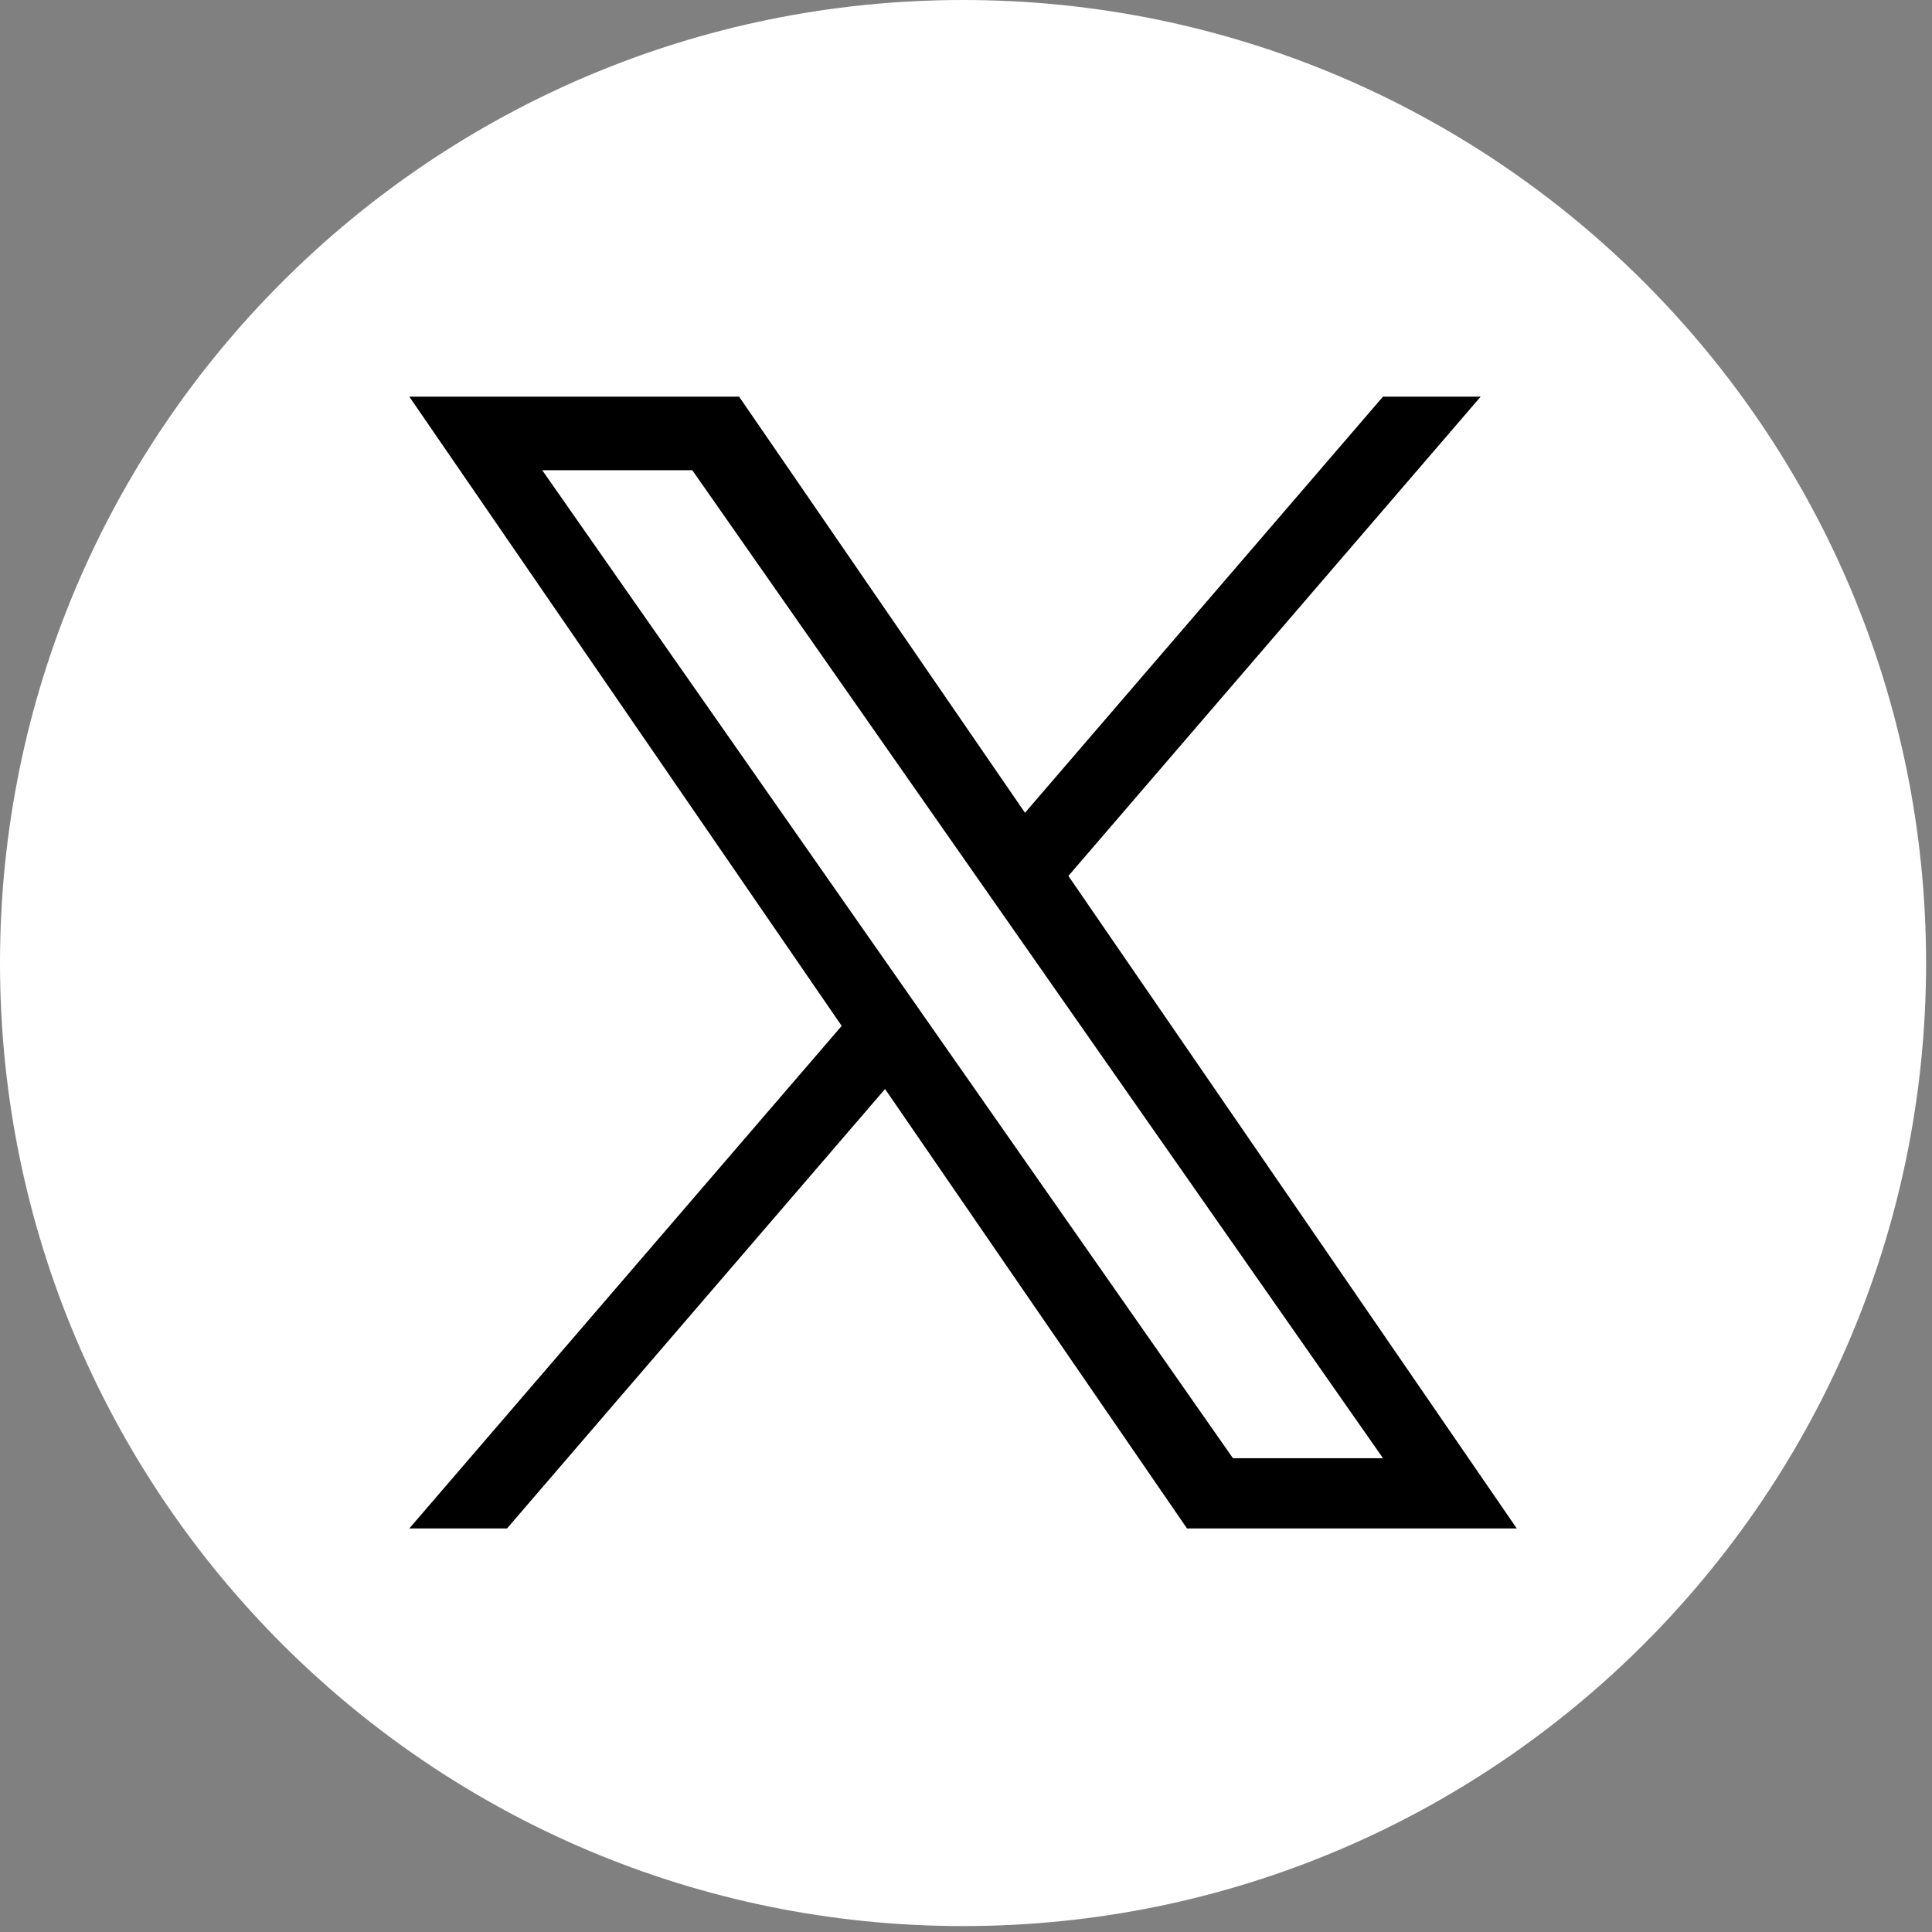
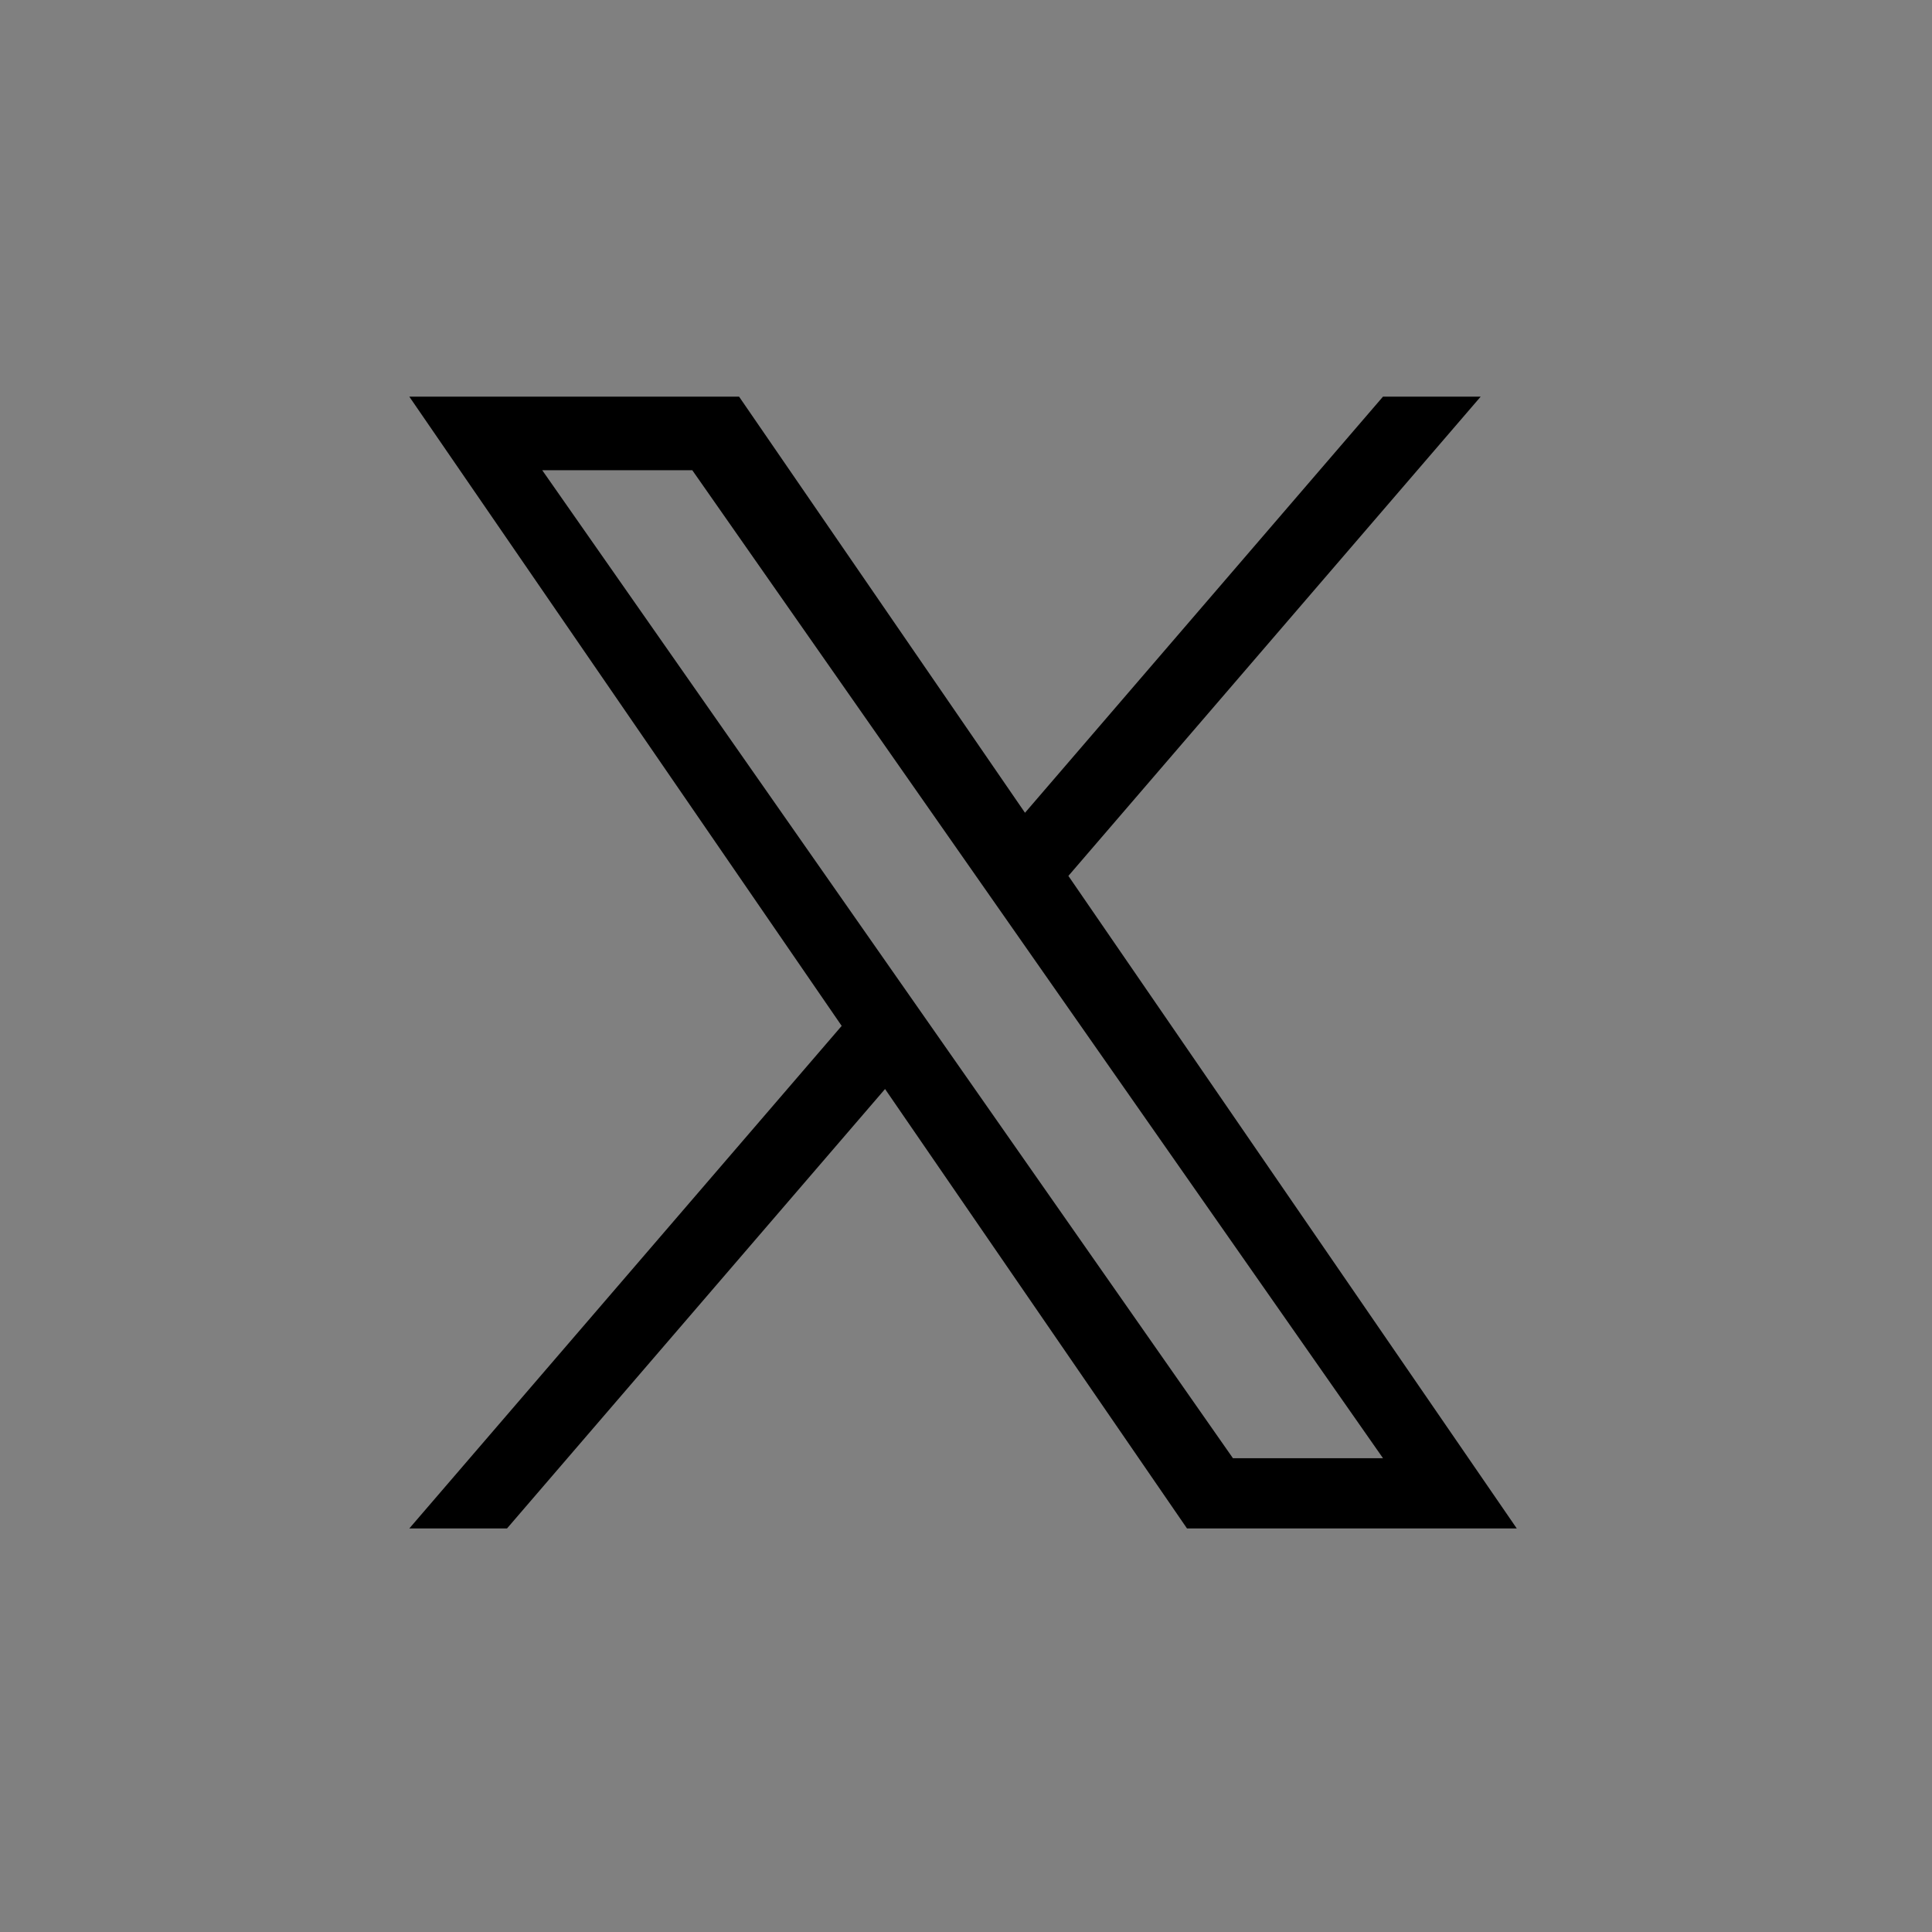
<svg xmlns="http://www.w3.org/2000/svg" width="100%" height="100%" viewBox="0 0 144 144" version="1.1" xml:space="preserve" style="fill-rule:evenodd;clip-rule:evenodd;stroke-linejoin:round;stroke-miterlimit:2;">
  <rect x="0" y="0" width="144" height="144" fill="#808080" stroke="none" />
  <g transform="matrix(0.117,0,0,0.117,0,0)">
-     <path d="M613.5,0C274.685,0 0,274.685 0,613.5C0,952.315 274.685,1227 613.5,1227C952.315,1227 1227,952.315 1227,613.5C1227,274.685 952.315,0 613.5,0Z" style="fill:white;fill-rule:nonzero;" />
    <path d="M680.617,557.98L943.249,252.692L881.014,252.692L652.97,517.77L470.833,252.692L260.759,252.692L536.186,653.536L260.759,973.678L322.998,973.678L563.818,693.747L756.168,973.678L966.242,973.678L680.601,557.98L680.617,557.98ZM345.423,299.545L441.018,299.545L881.042,928.956L785.447,928.956L345.423,299.545Z" style="fill-rule:nonzero;" />
  </g>
</svg>